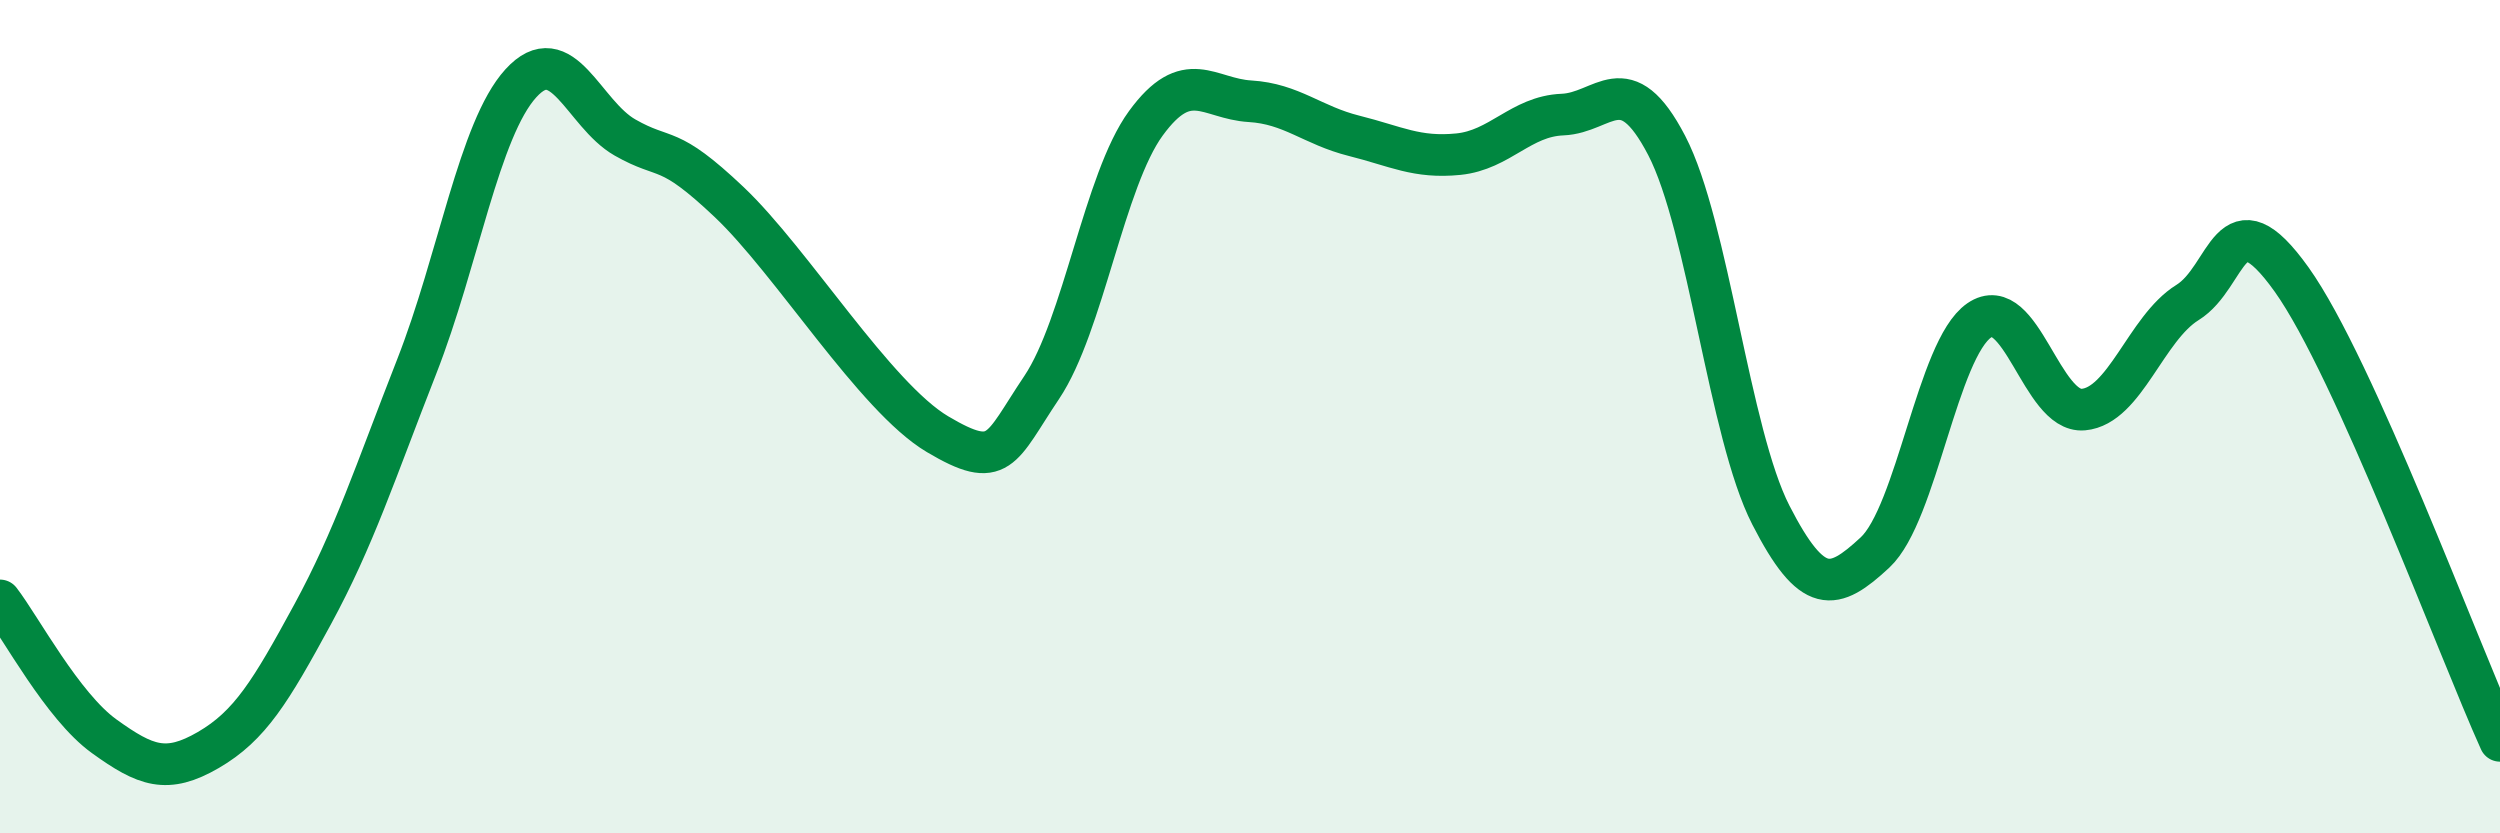
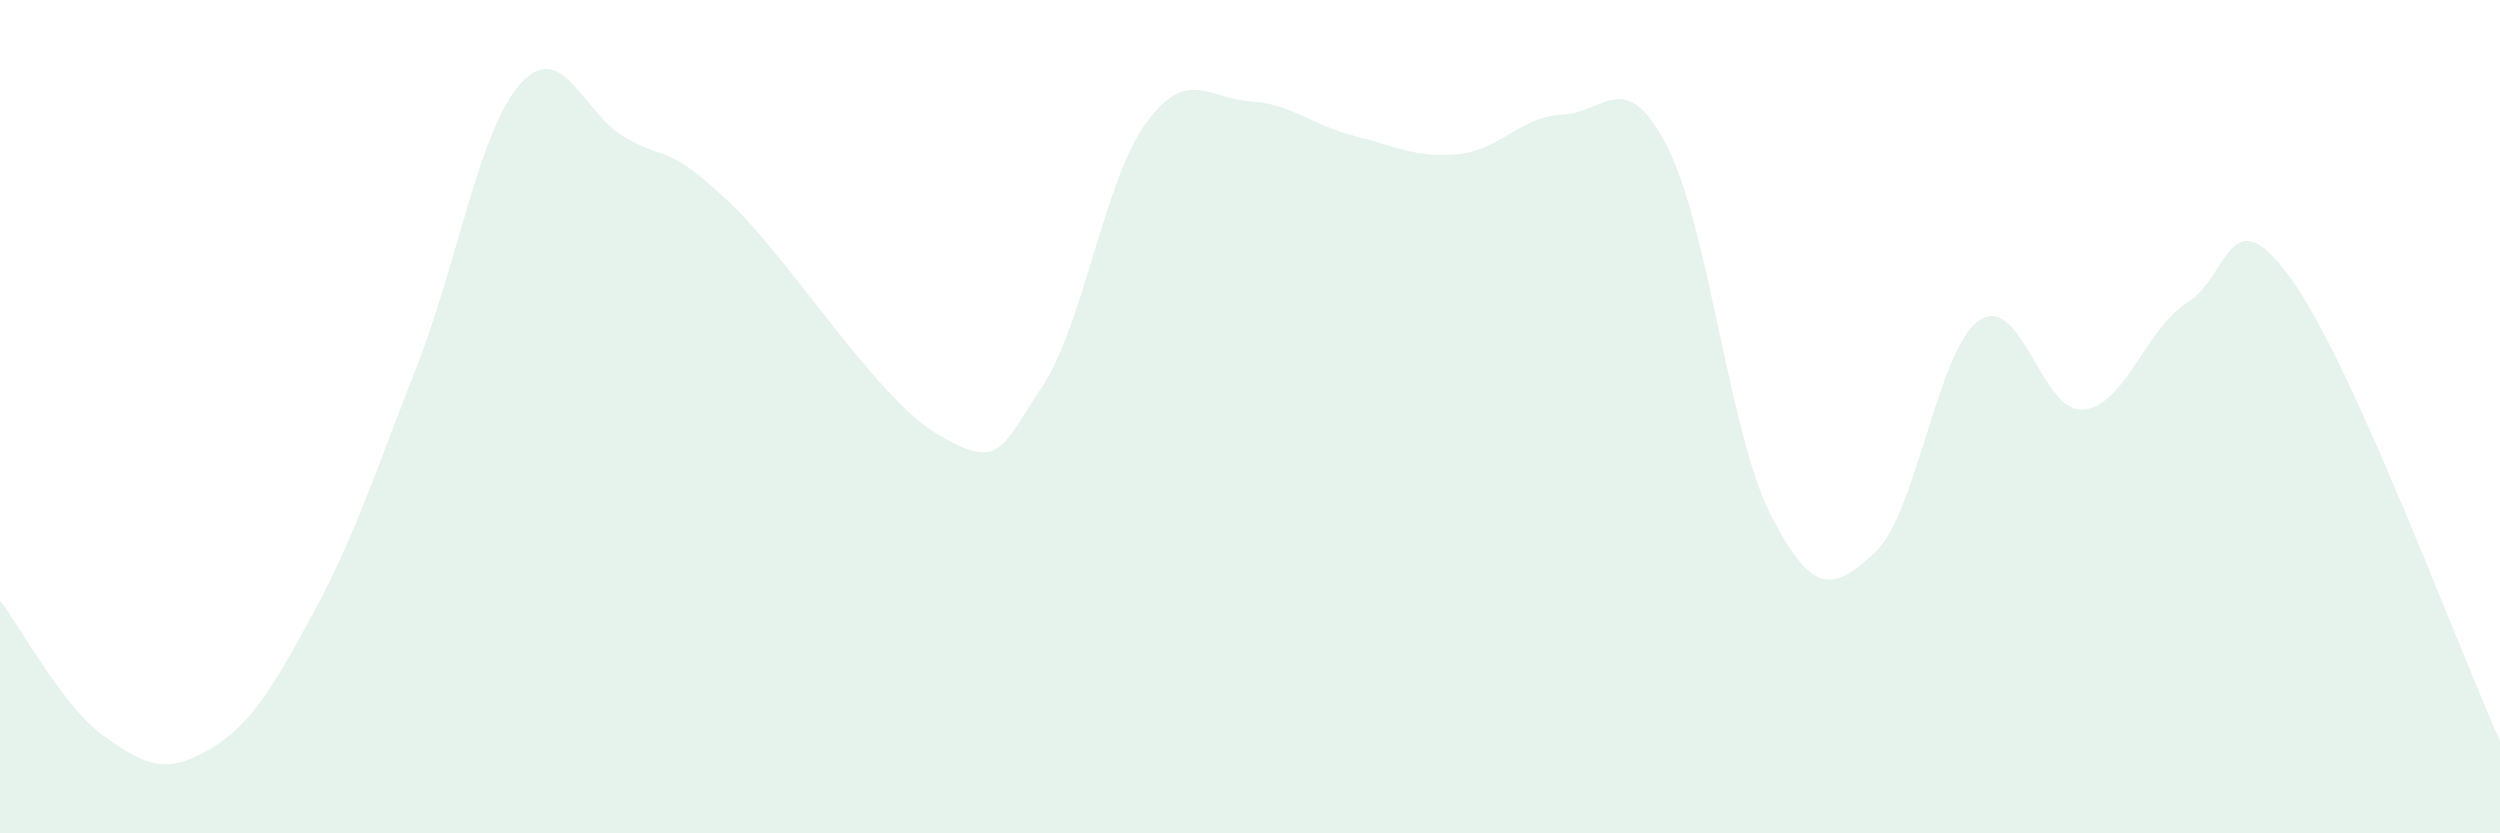
<svg xmlns="http://www.w3.org/2000/svg" width="60" height="20" viewBox="0 0 60 20">
  <path d="M 0,14.41 C 0.5,15.06 1.5,16.95 2.5,17.67 C 3.5,18.39 4,18.58 5,18 C 6,17.42 6.5,16.59 7.5,14.75 C 8.5,12.91 9,11.35 10,8.8 C 11,6.25 11.5,3.1 12.5,2 C 13.5,0.9 14,2.73 15,3.3 C 16,3.87 16,3.43 17.5,4.85 C 19,6.27 21,9.53 22.5,10.42 C 24,11.31 24,10.79 25,9.3 C 26,7.81 26.5,4.33 27.5,2.96 C 28.5,1.59 29,2.37 30,2.43 C 31,2.49 31.5,3.01 32.5,3.26 C 33.5,3.51 34,3.8 35,3.7 C 36,3.6 36.5,2.79 37.5,2.75 C 38.5,2.71 39,1.57 40,3.49 C 41,5.41 41.5,10.41 42.5,12.36 C 43.5,14.31 44,14.19 45,13.26 C 46,12.33 46.5,8.38 47.5,7.69 C 48.5,7 49,9.92 50,9.83 C 51,9.74 51.5,7.88 52.5,7.26 C 53.5,6.64 53.5,4.61 55,6.71 C 56.5,8.81 59,15.57 60,17.78L60 20L0 20Z" fill="#008740" opacity="0.1" stroke-linecap="round" stroke-linejoin="round" />
-   <path d="M 0,14.41 C 0.5,15.06 1.5,16.95 2.5,17.67 C 3.5,18.39 4,18.58 5,18 C 6,17.42 6.5,16.59 7.5,14.75 C 8.5,12.91 9,11.35 10,8.8 C 11,6.25 11.5,3.1 12.5,2 C 13.5,0.9 14,2.73 15,3.3 C 16,3.87 16,3.43 17.5,4.85 C 19,6.27 21,9.53 22.5,10.42 C 24,11.31 24,10.79 25,9.3 C 26,7.81 26.5,4.33 27.5,2.96 C 28.5,1.59 29,2.37 30,2.43 C 31,2.49 31.5,3.01 32.5,3.26 C 33.5,3.51 34,3.8 35,3.7 C 36,3.6 36.5,2.79 37.5,2.75 C 38.5,2.71 39,1.57 40,3.49 C 41,5.41 41.5,10.41 42.5,12.36 C 43.5,14.31 44,14.19 45,13.26 C 46,12.33 46.5,8.38 47.5,7.69 C 48.5,7 49,9.92 50,9.83 C 51,9.74 51.5,7.88 52.5,7.26 C 53.5,6.64 53.5,4.61 55,6.71 C 56.5,8.81 59,15.57 60,17.78" stroke="#008740" stroke-width="1" fill="none" stroke-linecap="round" stroke-linejoin="round" />
</svg>